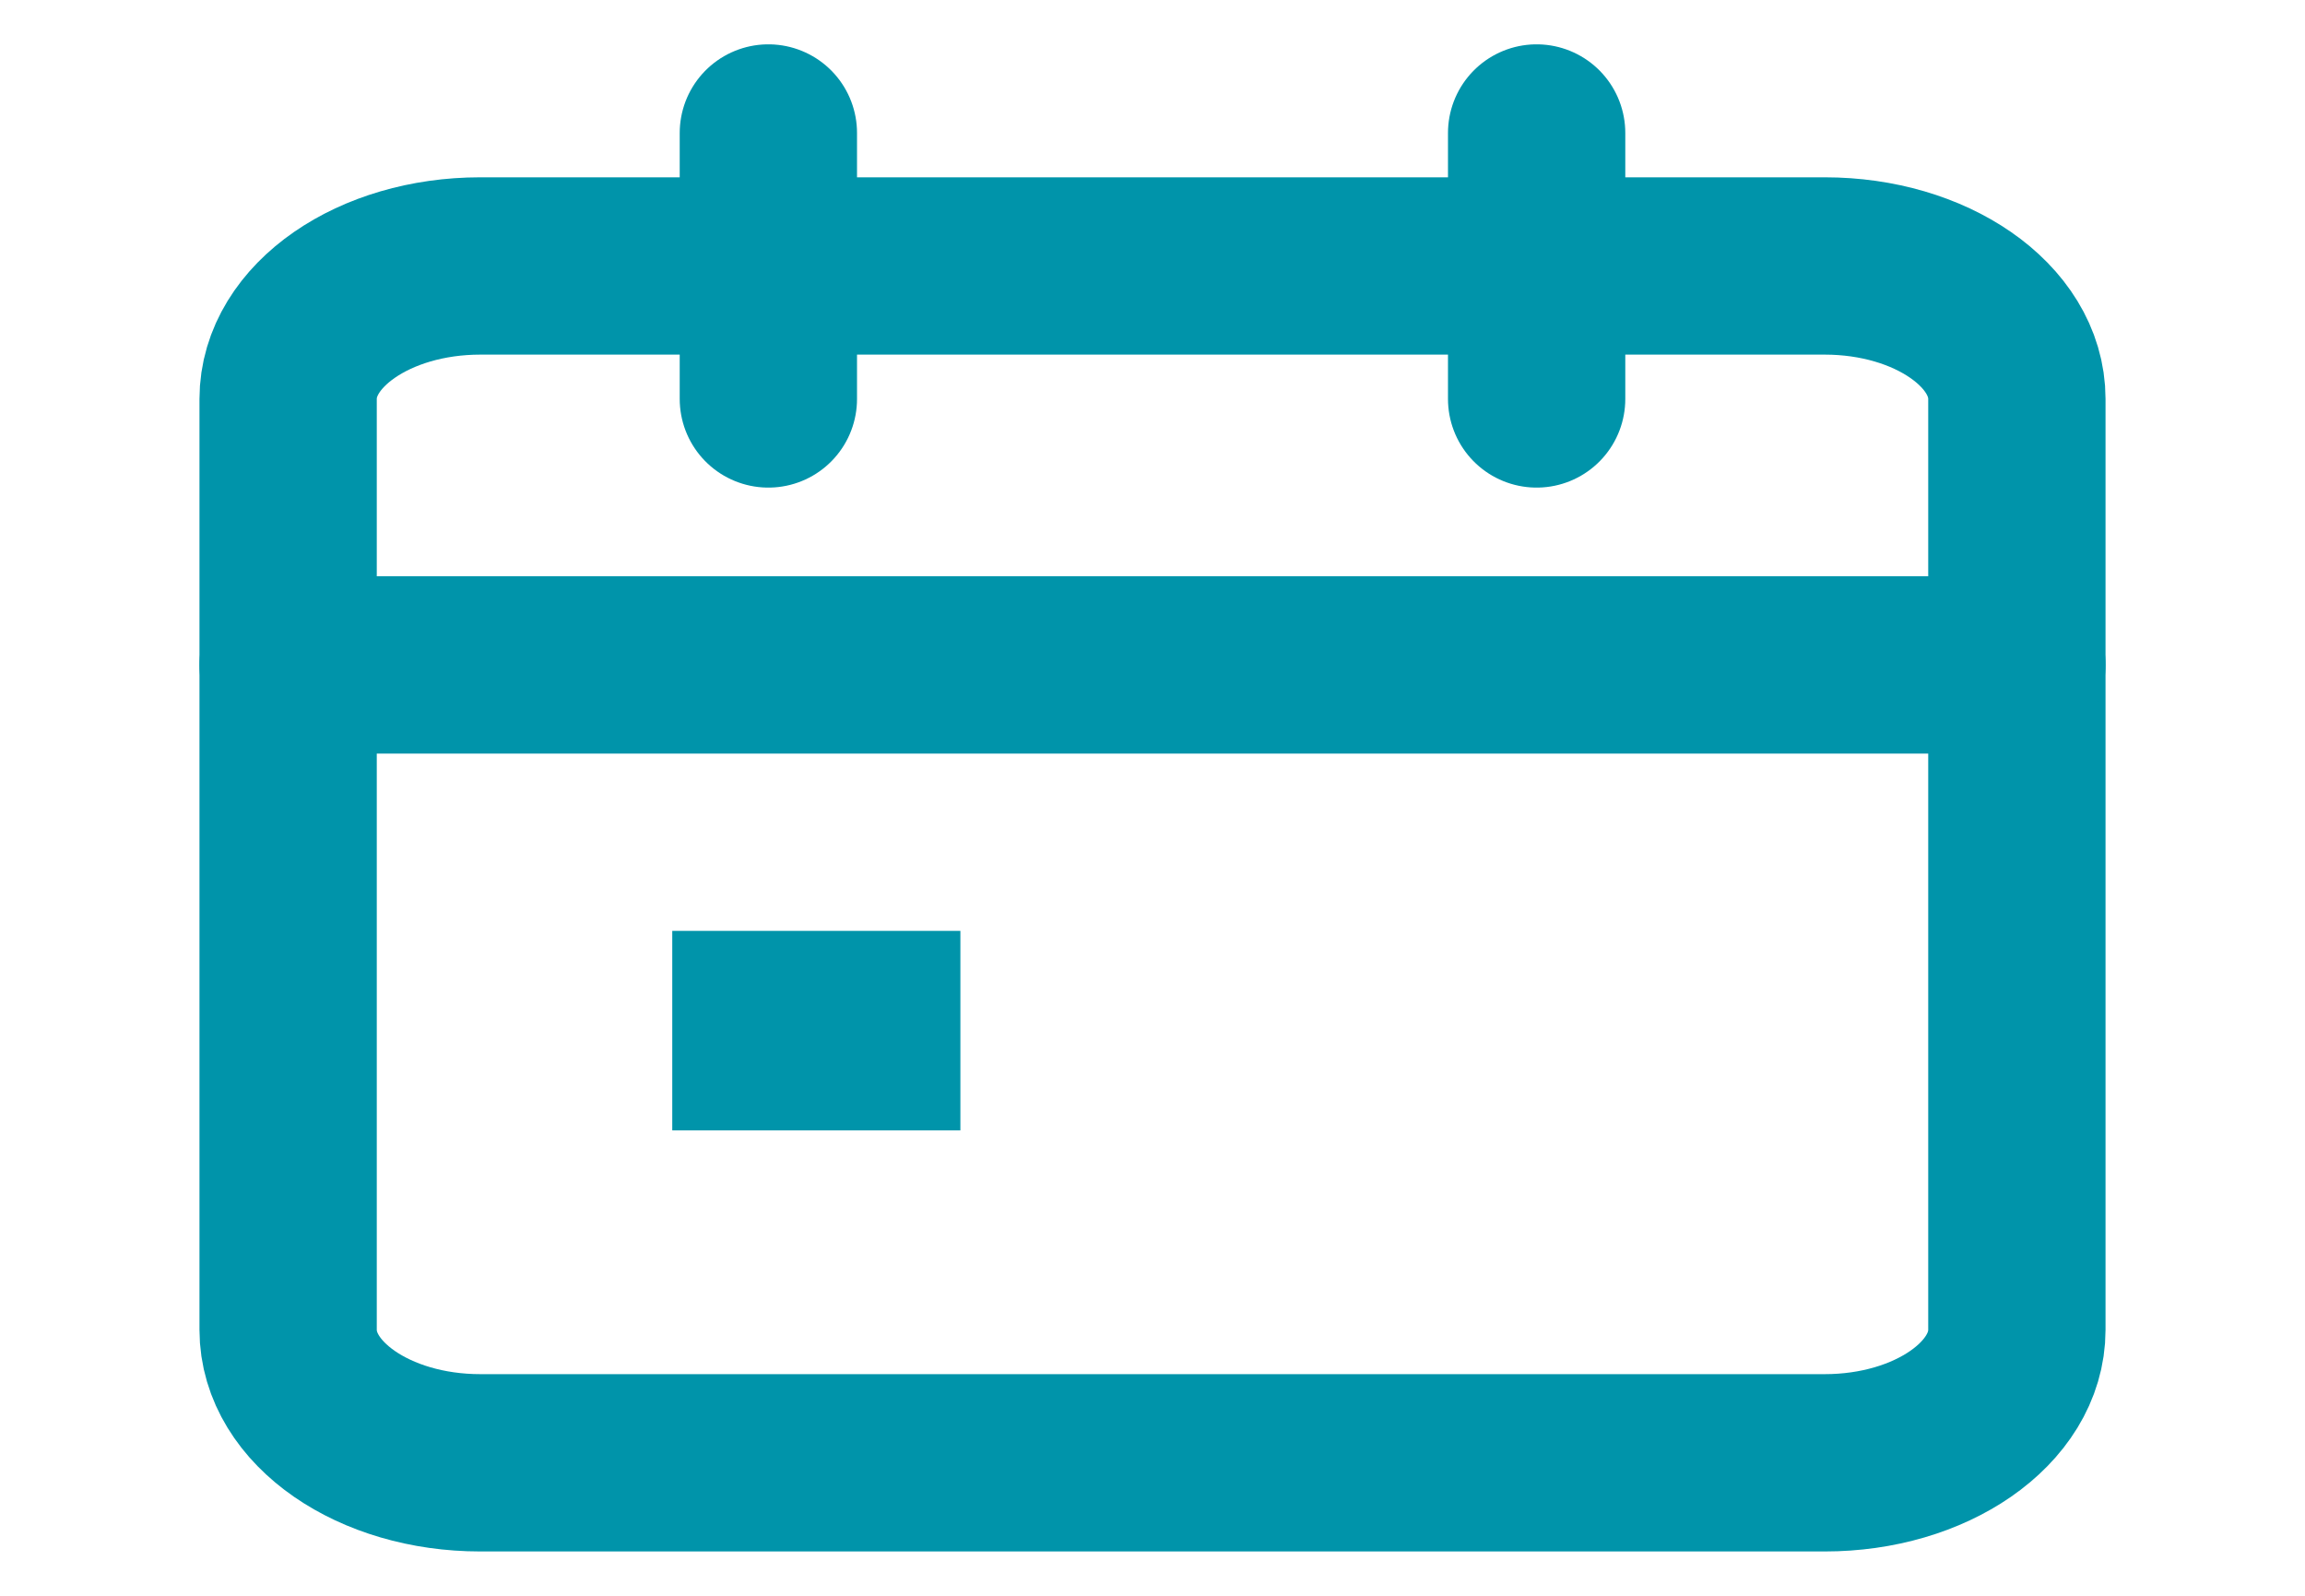
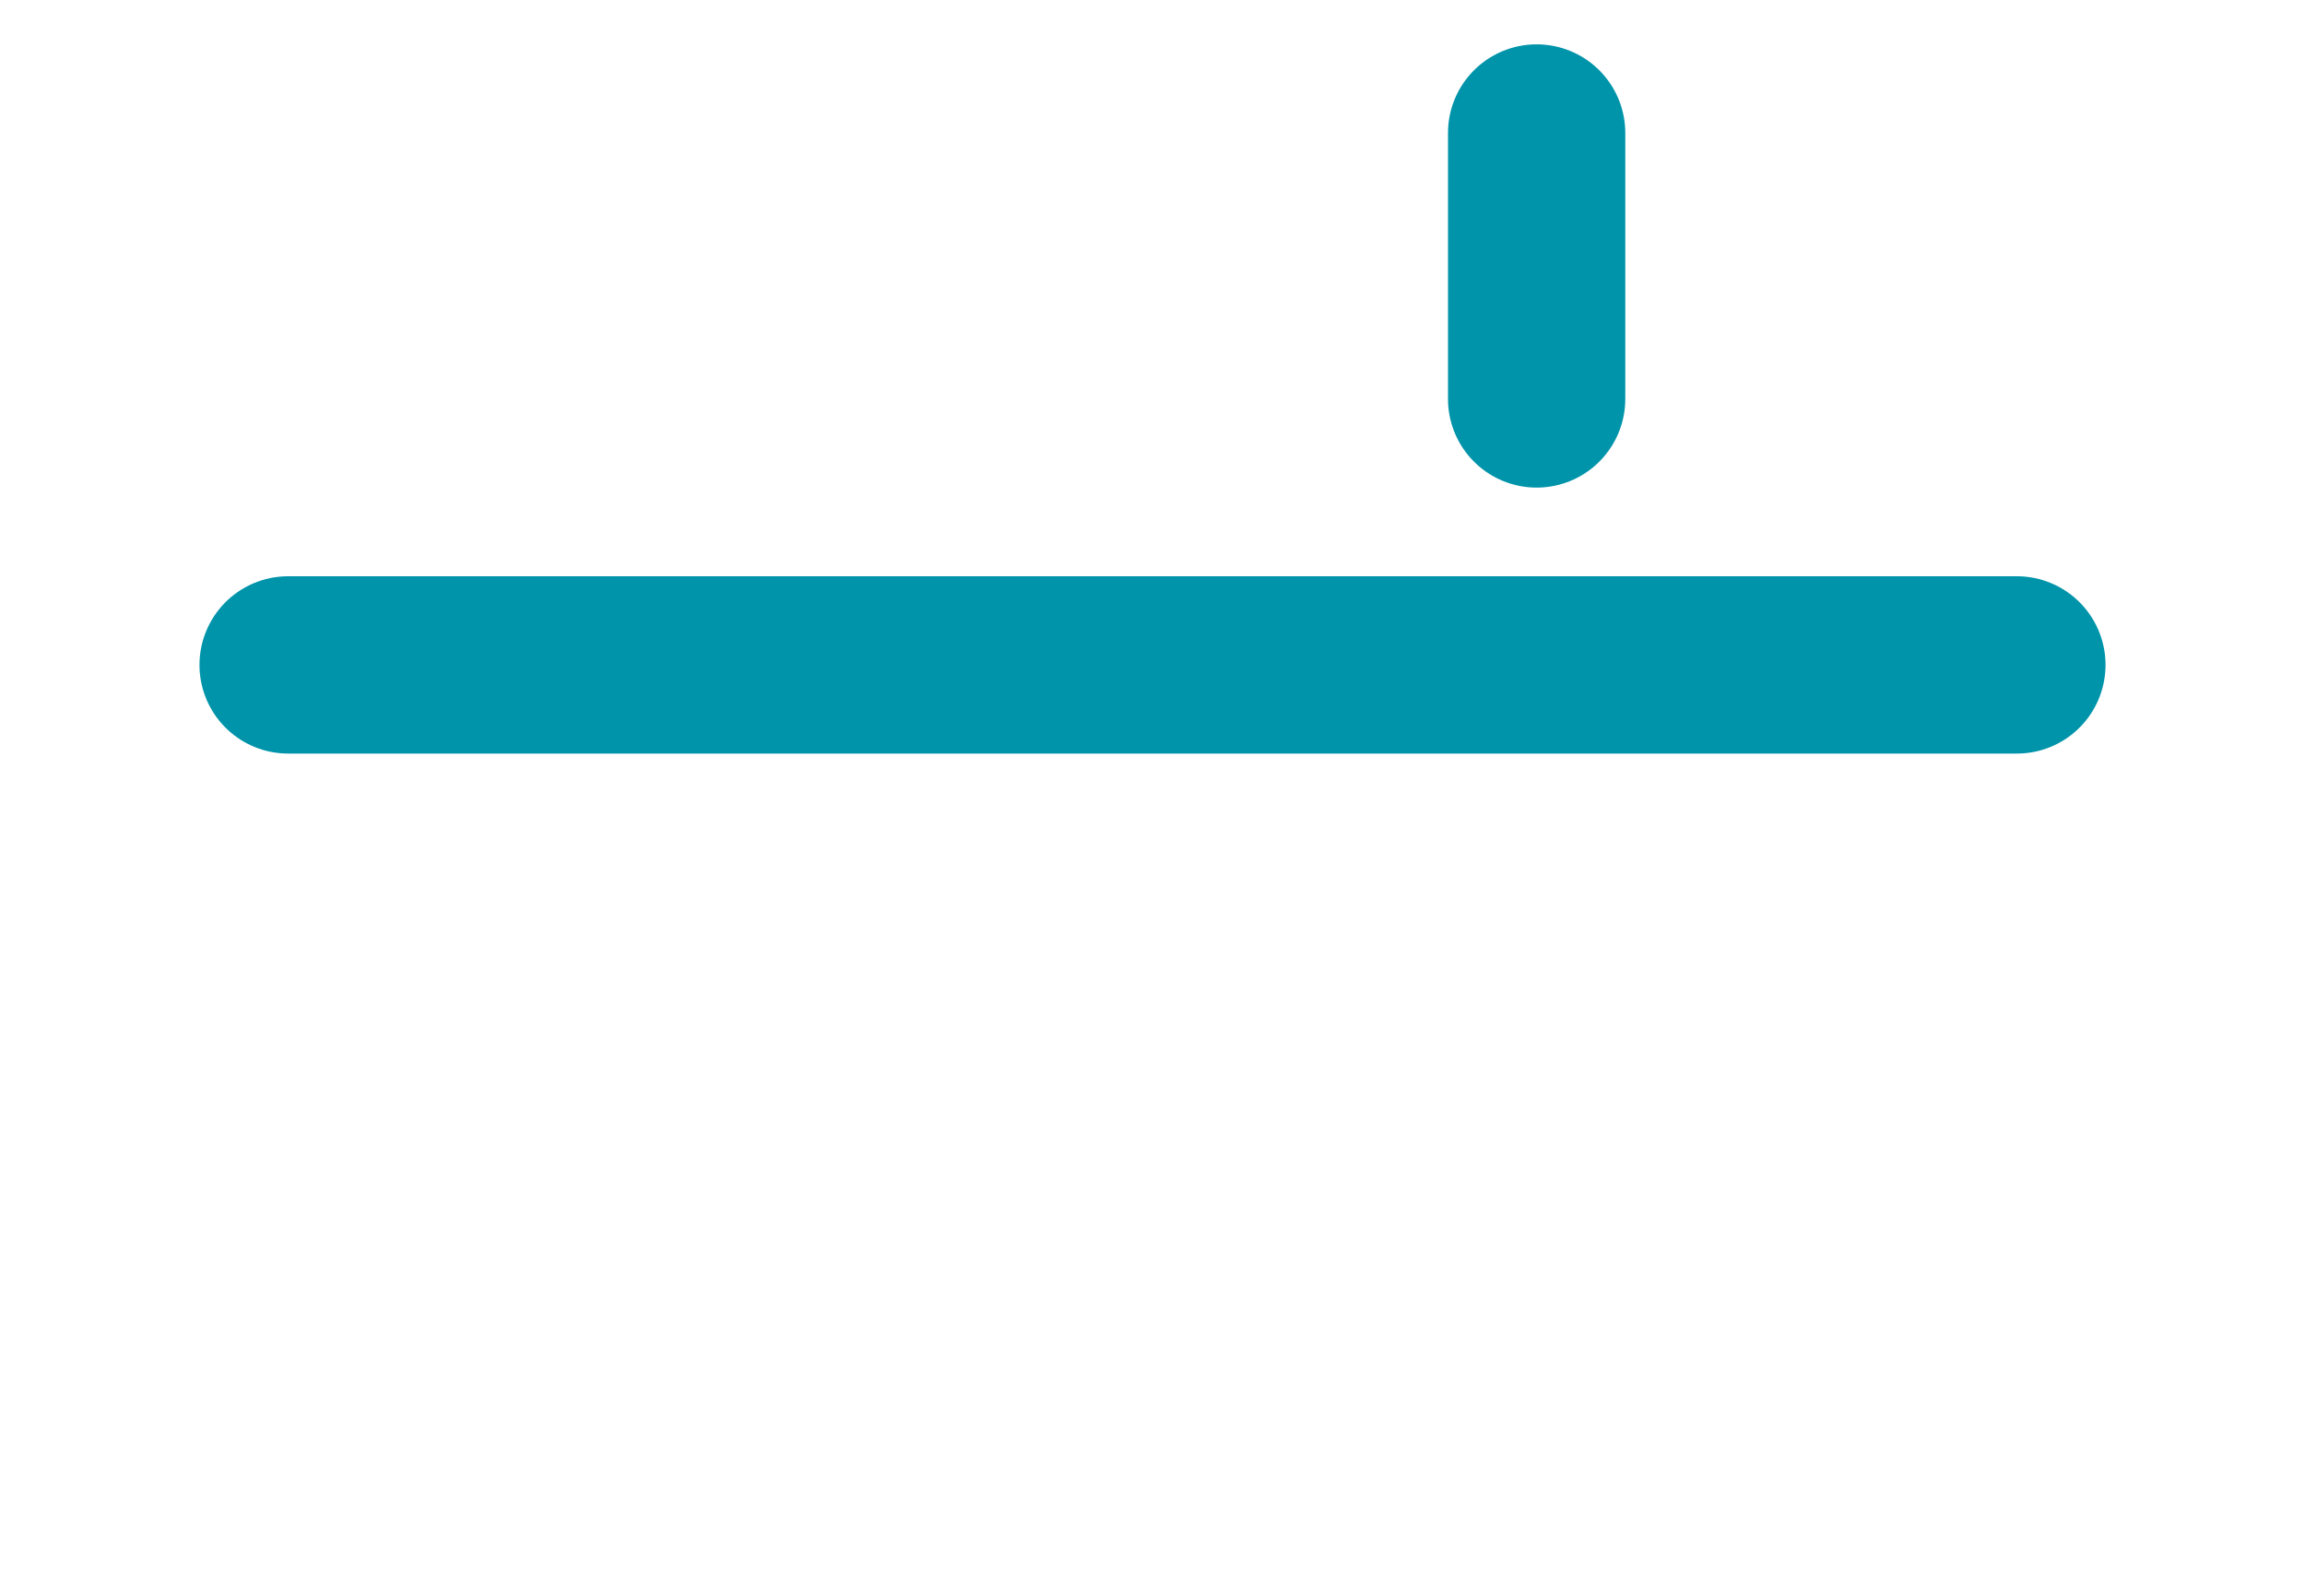
<svg xmlns="http://www.w3.org/2000/svg" width="26" height="18" viewBox="0 0 26 18" fill="none">
-   <path d="M20.583 3H5.417C4.22 3 3.25 3.672 3.25 4.5V15C3.25 15.828 4.22 16.5 5.417 16.5H20.583C21.78 16.5 22.75 15.828 22.75 15V4.5C22.75 3.672 21.78 3 20.583 3Z" stroke="#0094AA" stroke-width="2" stroke-linecap="round" stroke-linejoin="round" />
-   <path d="M8.667 1.5V4.5" stroke="#0094AA" stroke-width="2" stroke-linecap="round" stroke-linejoin="round" />
  <path d="M17.333 1.5V4.5" stroke="#0094AA" stroke-width="2" stroke-linecap="round" stroke-linejoin="round" />
  <path d="M3.25 7.5H22.75" stroke="#0094AA" stroke-width="2" stroke-linecap="round" stroke-linejoin="round" />
-   <path d="M10.833 10.5H7.583V12.75H10.833V10.5Z" fill="#0094AA" />
</svg>